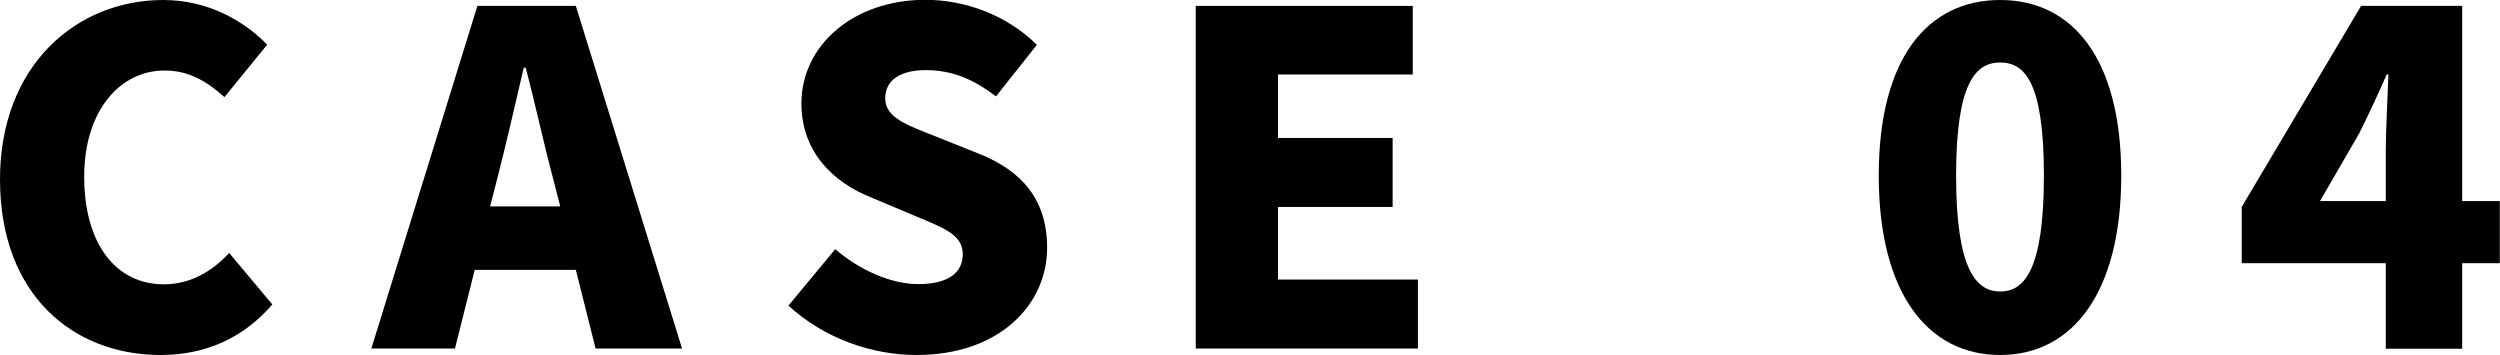
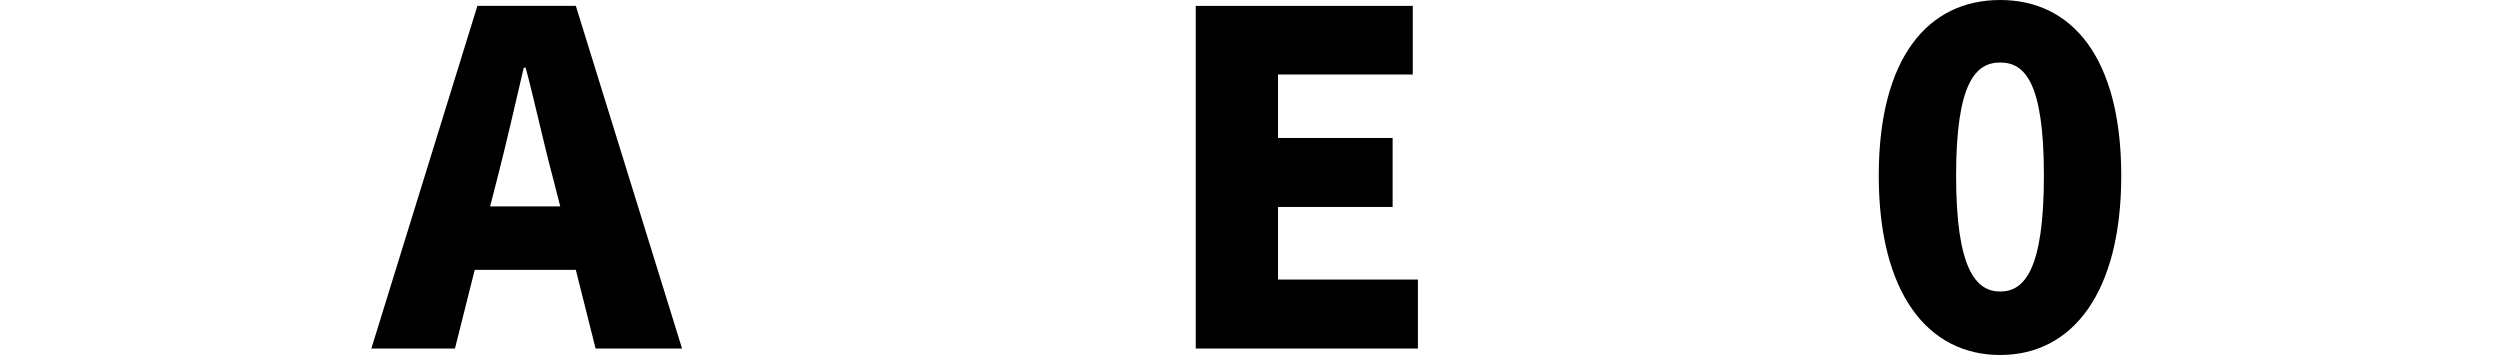
<svg xmlns="http://www.w3.org/2000/svg" id="_レイヤー_1" data-name="レイヤー 1" viewBox="0 0 131.55 18.68">
-   <path d="M0,9.44C0,3.44,4.02,0,8.59,0c2.35,0,4.24,1.09,5.47,2.35l-2.25,2.76c-.92-.82-1.86-1.4-3.15-1.4-2.32,0-4.23,2.08-4.23,5.59s1.65,5.66,4.19,5.66c1.45,0,2.59-.73,3.44-1.65l2.27,2.71c-1.52,1.77-3.53,2.66-5.88,2.66C3.87,18.68,0,15.54,0,9.44Z" />
  <path d="M25.12,.31h5.18l5.59,18.03h-4.55l-1.04-4.14h-5.32l-1.04,4.14h-4.4L25.12,.31Zm4.36,10.55l-.39-1.52c-.48-1.79-.94-3.94-1.43-5.78h-.1c-.44,1.89-.92,3.99-1.38,5.78l-.39,1.52h3.68Z" />
-   <path d="M41.48,16.09l2.47-2.98c1.26,1.09,2.93,1.84,4.36,1.84,1.6,0,2.35-.61,2.35-1.57,0-1.04-.99-1.38-2.54-2.03l-2.3-.97c-1.89-.75-3.65-2.32-3.65-4.94,0-3.03,2.71-5.45,6.53-5.45,2.08,0,4.28,.8,5.86,2.37l-2.15,2.71c-1.19-.9-2.3-1.38-3.7-1.38-1.33,0-2.13,.53-2.13,1.48,0,1.02,1.11,1.4,2.71,2.03l2.25,.9c2.23,.9,3.56,2.4,3.56,4.94,0,3-2.52,5.64-6.87,5.64-2.35,0-4.86-.87-6.73-2.59Z" />
  <path d="M74.34,.31V3.92h-7.09v3.34h6.03v3.63h-6.03v3.82h7.36v3.63h-11.69V.31h11.42Z" />
  <path d="M98.86,9.24c0-6.2,2.59-9.24,6.39-9.24s6.37,3.07,6.37,9.24-2.57,9.44-6.37,9.44-6.39-3.24-6.39-9.44Zm6.39,6.1c1.28,0,2.3-1.16,2.3-6.1s-1.02-5.95-2.3-5.95-2.32,1.04-2.32,5.95,1.04,6.1,2.32,6.1Z" />
-   <path d="M117.97,10.87L124.24,.31h5.32V10.58h1.98v3.27h-1.98v4.5h-4.02v-4.5h-7.58v-2.98Zm7.72-6.95h-.1c-.46,1.04-.94,2.08-1.45,3.1l-2.06,3.56h3.46v-2.64c0-1.14,.1-2.86,.14-4.02Z" />
</svg>